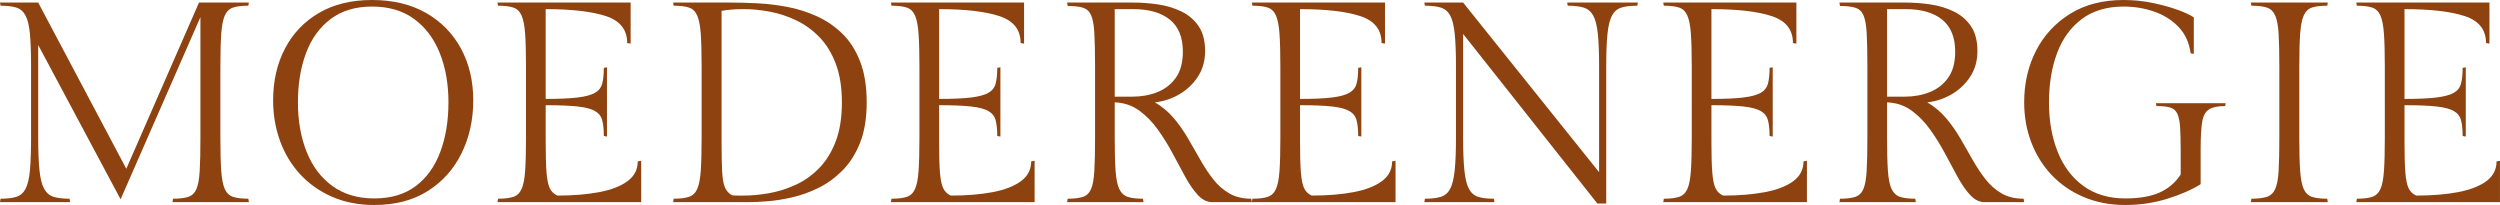
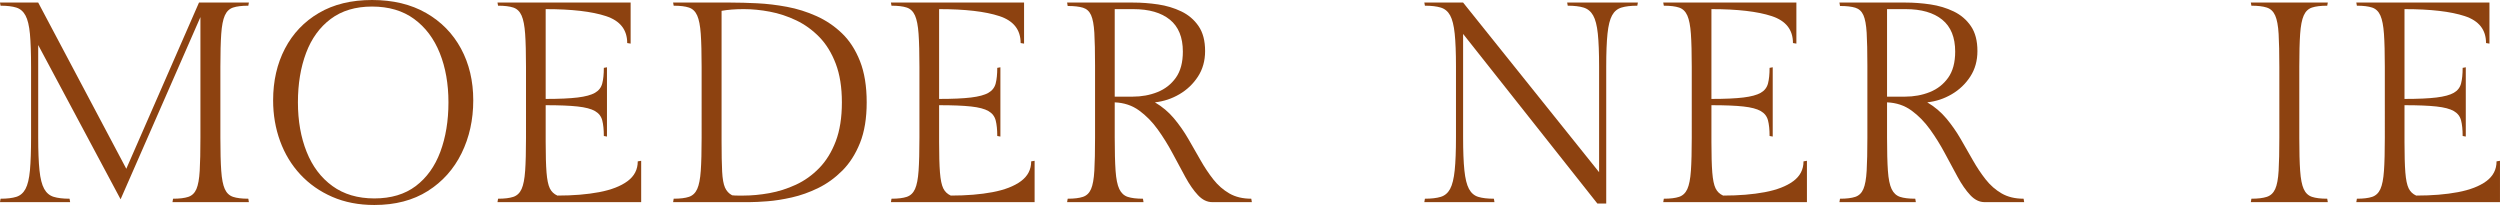
<svg xmlns="http://www.w3.org/2000/svg" version="1.1" id="Layer_1" x="0px" y="0px" width="105.228px" height="8.628px" viewBox="0 0 105.228 8.628" enable-background="new 0 0 105.228 8.628" xml:space="preserve">
  <g>
    <path fill="#8D4210" d="M9.276,2.82v2.976c0,0.584,0.012,1.048,0.036,1.392c0.024,0.344,0.074,0.6,0.15,0.768   c0.076,0.168,0.192,0.278,0.348,0.33c0.156,0.052,0.37,0.078,0.642,0.078l0.024,0.144H7.26l0.024-0.144   c0.272,0,0.486-0.026,0.642-0.078c0.156-0.052,0.27-0.162,0.342-0.33C8.34,7.788,8.386,7.532,8.406,7.188   c0.02-0.344,0.03-0.808,0.03-1.392V0.72l-3.36,7.668L1.608,1.896v3.876c0,0.584,0.018,1.05,0.054,1.398   C1.698,7.518,1.764,7.778,1.86,7.95C1.956,8.122,2.09,8.234,2.262,8.286c0.172,0.052,0.394,0.078,0.666,0.078l0.024,0.144H0   l0.024-0.144c0.271,0,0.492-0.026,0.66-0.078c0.168-0.052,0.298-0.164,0.39-0.336C1.166,7.778,1.228,7.518,1.26,7.17   c0.032-0.348,0.048-0.814,0.048-1.398v-2.94c0-0.592-0.016-1.06-0.048-1.404C1.228,1.084,1.166,0.826,1.074,0.654   C0.982,0.482,0.852,0.37,0.684,0.318C0.516,0.266,0.296,0.24,0.024,0.24L0,0.108h1.608l3.708,6.996l3.06-6.996h2.1L10.452,0.24   c-0.272,0-0.486,0.026-0.642,0.078C9.654,0.37,9.538,0.482,9.462,0.654c-0.076,0.172-0.126,0.43-0.15,0.774   C9.288,1.772,9.276,2.236,9.276,2.82z" />
    <path fill="#8D4210" d="M19.92,4.224c0,0.816-0.164,1.558-0.492,2.226s-0.802,1.198-1.422,1.59c-0.62,0.392-1.37,0.588-2.25,0.588   c-0.656,0-1.246-0.114-1.77-0.342c-0.524-0.228-0.972-0.542-1.344-0.942c-0.372-0.4-0.656-0.868-0.852-1.404   c-0.196-0.536-0.294-1.108-0.294-1.716c0-0.816,0.166-1.542,0.498-2.178c0.332-0.636,0.808-1.136,1.428-1.5   C14.042,0.182,14.788,0,15.66,0c0.88,0,1.638,0.182,2.274,0.546c0.636,0.364,1.126,0.864,1.47,1.5   C19.748,2.682,19.92,3.408,19.92,4.224z M18.876,4.308c0-0.776-0.122-1.468-0.366-2.076c-0.244-0.608-0.604-1.086-1.08-1.434   s-1.066-0.522-1.77-0.522c-0.696,0-1.276,0.174-1.74,0.522c-0.464,0.348-0.81,0.826-1.038,1.434s-0.342,1.3-0.342,2.076   c0,0.776,0.122,1.47,0.366,2.082c0.244,0.612,0.606,1.092,1.086,1.44c0.48,0.348,1.068,0.522,1.764,0.522   c0.704,0,1.286-0.174,1.746-0.522c0.46-0.348,0.804-0.828,1.032-1.44C18.762,5.778,18.876,5.084,18.876,4.308z" />
    <path fill="#8D4210" d="M26.844,6.792l0.144-0.024v1.74H20.94l0.024-0.144c0.272,0,0.486-0.026,0.642-0.078   c0.156-0.052,0.272-0.162,0.348-0.33c0.076-0.168,0.126-0.424,0.15-0.768c0.024-0.344,0.036-0.808,0.036-1.392V2.82   c0-0.584-0.012-1.048-0.036-1.392c-0.024-0.344-0.074-0.602-0.15-0.774c-0.076-0.172-0.192-0.284-0.348-0.336   c-0.156-0.052-0.37-0.078-0.642-0.078L20.94,0.108h5.604v1.728L26.4,1.812c0-0.56-0.298-0.938-0.894-1.134   c-0.596-0.196-1.442-0.294-2.538-0.294v3.78c0.568,0,1.016-0.02,1.344-0.06c0.328-0.04,0.572-0.106,0.732-0.198   c0.16-0.092,0.262-0.224,0.306-0.396c0.044-0.172,0.066-0.39,0.066-0.654l0.132-0.024v2.916l-0.132-0.024   c0-0.264-0.022-0.482-0.066-0.654s-0.146-0.304-0.306-0.396c-0.16-0.092-0.404-0.156-0.732-0.192   c-0.328-0.036-0.776-0.054-1.344-0.054v1.548c0,0.552,0.012,0.98,0.036,1.284c0.024,0.304,0.07,0.526,0.138,0.666   c0.068,0.14,0.174,0.242,0.318,0.306c0.664,0,1.25-0.048,1.758-0.144c0.508-0.096,0.906-0.25,1.194-0.462   C26.7,7.414,26.844,7.136,26.844,6.792z" />
    <path fill="#8D4210" d="M28.332,0.108h2.424c0.336,0,0.708,0.01,1.116,0.03c0.408,0.02,0.826,0.07,1.254,0.15   c0.428,0.08,0.842,0.21,1.242,0.39c0.4,0.18,0.758,0.422,1.074,0.726c0.316,0.304,0.568,0.694,0.756,1.17   c0.188,0.476,0.282,1.054,0.282,1.734c0,0.672-0.094,1.242-0.282,1.71c-0.188,0.468-0.436,0.856-0.744,1.164   c-0.308,0.308-0.646,0.552-1.014,0.732c-0.368,0.18-0.738,0.312-1.11,0.396c-0.372,0.084-0.714,0.138-1.026,0.162   s-0.56,0.036-0.744,0.036h-3.228l0.024-0.144c0.272,0,0.486-0.026,0.642-0.078c0.156-0.052,0.272-0.162,0.348-0.33   c0.076-0.168,0.126-0.424,0.15-0.768c0.024-0.344,0.036-0.808,0.036-1.392V2.82c0-0.584-0.012-1.048-0.036-1.392   c-0.024-0.344-0.074-0.602-0.15-0.774c-0.076-0.172-0.192-0.284-0.348-0.336c-0.156-0.052-0.37-0.078-0.642-0.078L28.332,0.108z    M30.816,8.22c0.072,0.008,0.15,0.012,0.234,0.012s0.166,0,0.246,0c0.344,0,0.706-0.034,1.086-0.102s0.752-0.186,1.116-0.354   c0.364-0.168,0.692-0.402,0.984-0.702c0.292-0.3,0.524-0.676,0.696-1.128c0.172-0.452,0.258-0.998,0.258-1.638   c0-0.632-0.086-1.174-0.258-1.626c-0.172-0.452-0.402-0.826-0.69-1.122c-0.288-0.295-0.612-0.53-0.972-0.702   c-0.36-0.172-0.73-0.294-1.11-0.366c-0.38-0.072-0.746-0.108-1.098-0.108c-0.36,0-0.672,0.024-0.936,0.072V5.94   c0,0.552,0.008,0.98,0.024,1.284c0.016,0.304,0.056,0.528,0.12,0.672C30.58,8.04,30.68,8.148,30.816,8.22z" />
    <path fill="#8D4210" d="M43.404,6.792l0.144-0.024v1.74H37.5l0.024-0.144c0.272,0,0.486-0.026,0.642-0.078   c0.156-0.052,0.272-0.162,0.348-0.33c0.076-0.168,0.126-0.424,0.15-0.768C38.688,6.844,38.7,6.38,38.7,5.796V2.82   c0-0.584-0.012-1.048-0.036-1.392c-0.024-0.344-0.074-0.602-0.15-0.774c-0.076-0.172-0.192-0.284-0.348-0.336   c-0.156-0.052-0.37-0.078-0.642-0.078L37.5,0.108h5.604v1.728L42.96,1.812c0-0.56-0.298-0.938-0.894-1.134   c-0.596-0.196-1.442-0.294-2.538-0.294v3.78c0.568,0,1.016-0.02,1.344-0.06c0.328-0.04,0.572-0.106,0.732-0.198   c0.16-0.092,0.262-0.224,0.306-0.396c0.044-0.172,0.066-0.39,0.066-0.654l0.132-0.024v2.916l-0.132-0.024   c0-0.264-0.022-0.482-0.066-0.654s-0.146-0.304-0.306-0.396c-0.16-0.092-0.404-0.156-0.732-0.192   c-0.328-0.036-0.776-0.054-1.344-0.054v1.548c0,0.552,0.012,0.98,0.036,1.284c0.024,0.304,0.07,0.526,0.138,0.666   c0.068,0.14,0.174,0.242,0.318,0.306c0.664,0,1.25-0.048,1.758-0.144c0.508-0.096,0.906-0.25,1.194-0.462   C43.26,7.414,43.404,7.136,43.404,6.792z" />
    <path fill="#8D4210" d="M52.668,8.364l0.024,0.144h-1.668c-0.216,0-0.416-0.098-0.6-0.294c-0.184-0.196-0.362-0.452-0.534-0.768   c-0.172-0.316-0.352-0.65-0.54-1.002s-0.396-0.686-0.624-1.002s-0.488-0.58-0.78-0.792s-0.634-0.326-1.026-0.342v1.488   c0,0.584,0.012,1.048,0.036,1.392c0.024,0.344,0.076,0.6,0.156,0.768c0.08,0.168,0.198,0.278,0.354,0.33   c0.156,0.052,0.37,0.078,0.642,0.078l0.024,0.144h-3.216l0.024-0.144c0.272,0,0.486-0.026,0.642-0.078   c0.156-0.052,0.27-0.162,0.342-0.33c0.072-0.168,0.118-0.424,0.138-0.768c0.02-0.344,0.03-0.808,0.03-1.392V2.76   c0-0.584-0.01-1.044-0.03-1.38s-0.066-0.584-0.138-0.744c-0.072-0.16-0.186-0.264-0.342-0.312c-0.156-0.048-0.37-0.072-0.642-0.072   l-0.024-0.144H47.7c0.344,0,0.692,0.026,1.044,0.078c0.352,0.052,0.678,0.15,0.978,0.294c0.3,0.144,0.542,0.35,0.726,0.618   c0.184,0.268,0.276,0.618,0.276,1.05c0,0.408-0.1,0.766-0.3,1.074c-0.2,0.308-0.46,0.556-0.78,0.744   c-0.32,0.188-0.664,0.302-1.032,0.342c0.312,0.184,0.58,0.41,0.804,0.678c0.224,0.268,0.424,0.554,0.6,0.858   c0.176,0.304,0.348,0.604,0.516,0.9c0.168,0.296,0.348,0.566,0.54,0.81c0.192,0.244,0.416,0.44,0.672,0.588   C52,8.29,52.308,8.364,52.668,8.364z M46.92,0.384v3.684h0.756c0.376,0,0.724-0.064,1.044-0.192c0.32-0.128,0.578-0.33,0.774-0.606   c0.196-0.276,0.294-0.642,0.294-1.098c0-0.6-0.182-1.048-0.546-1.344c-0.364-0.296-0.878-0.444-1.542-0.444H46.92z" />
-     <path fill="#8D4210" d="M58.596,6.792l0.144-0.024v1.74h-6.048l0.024-0.144c0.272,0,0.486-0.026,0.642-0.078   c0.156-0.052,0.272-0.162,0.348-0.33c0.076-0.168,0.126-0.424,0.15-0.768c0.024-0.344,0.036-0.808,0.036-1.392V2.82   c0-0.584-0.012-1.048-0.036-1.392c-0.024-0.344-0.074-0.602-0.15-0.774c-0.076-0.172-0.192-0.284-0.348-0.336   c-0.156-0.052-0.37-0.078-0.642-0.078l-0.024-0.132h5.604v1.728l-0.144-0.024c0-0.56-0.298-0.938-0.894-1.134   c-0.596-0.196-1.442-0.294-2.538-0.294v3.78c0.568,0,1.016-0.02,1.344-0.06c0.328-0.04,0.572-0.106,0.732-0.198   c0.16-0.092,0.262-0.224,0.306-0.396c0.044-0.172,0.066-0.39,0.066-0.654L57.3,2.832v2.916l-0.132-0.024   c0-0.264-0.022-0.482-0.066-0.654s-0.146-0.304-0.306-0.396c-0.16-0.092-0.404-0.156-0.732-0.192   c-0.328-0.036-0.776-0.054-1.344-0.054v1.548c0,0.552,0.012,0.98,0.036,1.284c0.024,0.304,0.07,0.526,0.138,0.666   c0.068,0.14,0.174,0.242,0.318,0.306c0.664,0,1.25-0.048,1.758-0.144c0.508-0.096,0.906-0.25,1.194-0.462   C58.452,7.414,58.596,7.136,58.596,6.792z" />
    <path fill="#8D4210" d="M65.964,0.108h2.976L68.916,0.24c-0.272,0-0.494,0.026-0.666,0.078c-0.172,0.052-0.304,0.162-0.396,0.33   c-0.092,0.168-0.156,0.424-0.192,0.768c-0.036,0.344-0.054,0.808-0.054,1.392v5.76h-0.372l-5.652-7.14v4.344   c0,0.584,0.018,1.05,0.054,1.398c0.036,0.348,0.1,0.608,0.192,0.78c0.092,0.172,0.222,0.284,0.39,0.336   c0.168,0.052,0.388,0.078,0.66,0.078l0.024,0.144h-2.952l0.024-0.144c0.271,0,0.494-0.026,0.666-0.078   c0.172-0.052,0.304-0.164,0.396-0.336c0.092-0.172,0.156-0.432,0.192-0.78c0.036-0.348,0.054-0.814,0.054-1.398V2.808   c0-0.583-0.018-1.048-0.054-1.392c-0.036-0.344-0.1-0.6-0.192-0.768c-0.092-0.168-0.224-0.278-0.396-0.33   C60.47,0.266,60.248,0.24,59.976,0.24l-0.024-0.132h1.632l5.724,7.14v-4.44c0-0.583-0.018-1.048-0.054-1.392   c-0.036-0.344-0.102-0.6-0.198-0.768c-0.096-0.168-0.23-0.278-0.402-0.33C66.482,0.266,66.26,0.24,65.988,0.24L65.964,0.108z" />
    <path fill="#8D4210" d="M75.912,6.792l0.144-0.024v1.74h-6.048l0.024-0.144c0.272,0,0.486-0.026,0.642-0.078   c0.156-0.052,0.272-0.162,0.348-0.33c0.076-0.168,0.126-0.424,0.15-0.768c0.024-0.344,0.036-0.808,0.036-1.392V2.82   c0-0.584-0.012-1.048-0.036-1.392c-0.024-0.344-0.074-0.602-0.15-0.774c-0.076-0.172-0.192-0.284-0.348-0.336   c-0.156-0.052-0.37-0.078-0.642-0.078l-0.024-0.132h5.604v1.728l-0.144-0.024c0-0.56-0.298-0.938-0.894-1.134   c-0.596-0.196-1.442-0.294-2.538-0.294v3.78c0.568,0,1.016-0.02,1.344-0.06c0.328-0.04,0.572-0.106,0.732-0.198   c0.16-0.092,0.262-0.224,0.306-0.396c0.044-0.172,0.066-0.39,0.066-0.654l0.132-0.024v2.916l-0.132-0.024   c0-0.264-0.022-0.482-0.066-0.654s-0.146-0.304-0.306-0.396c-0.16-0.092-0.404-0.156-0.732-0.192   c-0.328-0.036-0.776-0.054-1.344-0.054v1.548c0,0.552,0.012,0.98,0.036,1.284c0.024,0.304,0.07,0.526,0.138,0.666   c0.068,0.14,0.174,0.242,0.318,0.306c0.664,0,1.25-0.048,1.758-0.144c0.508-0.096,0.906-0.25,1.194-0.462   C75.768,7.414,75.912,7.136,75.912,6.792z" />
    <path fill="#8D4210" d="M85.176,8.364L85.2,8.508h-1.668c-0.216,0-0.416-0.098-0.6-0.294c-0.184-0.196-0.362-0.452-0.534-0.768   c-0.172-0.316-0.352-0.65-0.54-1.002s-0.396-0.686-0.624-1.002s-0.488-0.58-0.78-0.792s-0.634-0.326-1.026-0.342v1.488   c0,0.584,0.012,1.048,0.036,1.392c0.024,0.344,0.076,0.6,0.156,0.768c0.08,0.168,0.198,0.278,0.354,0.33   c0.156,0.052,0.37,0.078,0.642,0.078l0.024,0.144h-3.216l0.024-0.144c0.272,0,0.486-0.026,0.642-0.078   c0.156-0.052,0.27-0.162,0.342-0.33c0.072-0.168,0.118-0.424,0.138-0.768c0.02-0.344,0.03-0.808,0.03-1.392V2.76   c0-0.584-0.01-1.044-0.03-1.38s-0.066-0.584-0.138-0.744c-0.072-0.16-0.186-0.264-0.342-0.312c-0.156-0.048-0.37-0.072-0.642-0.072   l-0.024-0.144h2.784c0.344,0,0.692,0.026,1.044,0.078c0.352,0.052,0.678,0.15,0.978,0.294c0.3,0.144,0.542,0.35,0.726,0.618   c0.184,0.268,0.276,0.618,0.276,1.05c0,0.408-0.1,0.766-0.3,1.074c-0.2,0.308-0.46,0.556-0.78,0.744   c-0.32,0.188-0.664,0.302-1.032,0.342c0.312,0.184,0.58,0.41,0.804,0.678c0.224,0.268,0.424,0.554,0.6,0.858   c0.176,0.304,0.348,0.604,0.516,0.9c0.168,0.296,0.348,0.566,0.54,0.81c0.192,0.244,0.416,0.44,0.672,0.588   C84.508,8.29,84.816,8.364,85.176,8.364z M79.428,0.384v3.684h0.756c0.376,0,0.724-0.064,1.044-0.192   c0.32-0.128,0.578-0.33,0.774-0.606c0.196-0.276,0.294-0.642,0.294-1.098c0-0.6-0.182-1.048-0.546-1.344   c-0.364-0.296-0.878-0.444-1.542-0.444H79.428z" />
-     <path fill="#8D4210" d="M93.66,4.464c-0.304,0-0.53,0.046-0.678,0.138c-0.148,0.092-0.244,0.266-0.288,0.522   c-0.044,0.256-0.066,0.636-0.066,1.14v1.488c-0.368,0.232-0.834,0.436-1.398,0.612s-1.154,0.264-1.77,0.264   c-0.648,0-1.234-0.112-1.758-0.336c-0.524-0.224-0.972-0.532-1.344-0.924C85.986,6.976,85.7,6.518,85.5,5.994   c-0.2-0.524-0.3-1.086-0.3-1.686c0-0.8,0.166-1.524,0.498-2.172c0.332-0.648,0.81-1.166,1.434-1.554   C87.755,0.194,88.507,0,89.388,0c0.408,0,0.808,0.04,1.2,0.12c0.392,0.08,0.744,0.176,1.056,0.288   c0.312,0.112,0.544,0.22,0.696,0.324v1.536l-0.132-0.024c-0.064-0.456-0.236-0.828-0.516-1.116   c-0.28-0.288-0.622-0.502-1.026-0.642s-0.83-0.21-1.278-0.21c-0.704,0-1.29,0.174-1.758,0.522   c-0.468,0.348-0.816,0.826-1.044,1.434s-0.342,1.3-0.342,2.076c0,0.776,0.122,1.47,0.366,2.082c0.244,0.612,0.606,1.092,1.086,1.44   c0.48,0.348,1.068,0.522,1.764,0.522c0.584,0,1.062-0.082,1.434-0.246s0.67-0.418,0.894-0.762V6.408   c0-0.432-0.008-0.778-0.024-1.038c-0.016-0.26-0.056-0.456-0.12-0.588s-0.164-0.218-0.3-0.258c-0.136-0.04-0.328-0.06-0.576-0.06   l-0.024-0.12h2.94L93.66,4.464z" />
    <path fill="#8D4210" d="M96.78,2.82v2.976c0,0.584,0.012,1.048,0.036,1.392c0.024,0.344,0.074,0.6,0.15,0.768   c0.076,0.168,0.192,0.278,0.348,0.33c0.156,0.052,0.37,0.078,0.642,0.078l0.024,0.144h-3.24l0.024-0.144   c0.272,0,0.488-0.026,0.648-0.078c0.16-0.052,0.278-0.162,0.354-0.33c0.076-0.168,0.124-0.424,0.144-0.768   c0.02-0.344,0.03-0.808,0.03-1.392V2.82c0-0.584-0.01-1.048-0.03-1.392c-0.02-0.344-0.068-0.602-0.144-0.774   c-0.076-0.172-0.194-0.284-0.354-0.336c-0.16-0.052-0.376-0.078-0.648-0.078L94.74,0.108h3.24L97.956,0.24   c-0.272,0-0.486,0.026-0.642,0.078c-0.156,0.052-0.272,0.164-0.348,0.336c-0.076,0.172-0.126,0.43-0.15,0.774   C96.792,1.772,96.78,2.236,96.78,2.82z" />
    <path fill="#8D4210" d="M105.083,6.792l0.144-0.024v1.74H99.18l0.024-0.144c0.272,0,0.486-0.026,0.642-0.078   c0.156-0.052,0.272-0.162,0.348-0.33c0.076-0.168,0.126-0.424,0.15-0.768c0.024-0.344,0.036-0.808,0.036-1.392V2.82   c0-0.584-0.012-1.048-0.036-1.392c-0.024-0.344-0.074-0.602-0.15-0.774c-0.076-0.172-0.192-0.284-0.348-0.336   c-0.156-0.052-0.37-0.078-0.642-0.078L99.18,0.108h5.604v1.728l-0.144-0.024c0-0.56-0.298-0.938-0.894-1.134   c-0.596-0.196-1.442-0.294-2.538-0.294v3.78c0.568,0,1.016-0.02,1.344-0.06c0.328-0.04,0.572-0.106,0.732-0.198   c0.16-0.092,0.262-0.224,0.306-0.396c0.044-0.172,0.066-0.39,0.066-0.654l0.132-0.024v2.916l-0.132-0.024   c0-0.264-0.022-0.482-0.066-0.654s-0.146-0.304-0.306-0.396c-0.16-0.092-0.404-0.156-0.732-0.192   c-0.328-0.036-0.776-0.054-1.344-0.054v1.548c0,0.552,0.012,0.98,0.036,1.284c0.024,0.304,0.07,0.526,0.138,0.666   c0.068,0.14,0.174,0.242,0.318,0.306c0.664,0,1.25-0.048,1.758-0.144c0.508-0.096,0.906-0.25,1.194-0.462   C104.939,7.414,105.083,7.136,105.083,6.792z" />
  </g>
</svg>